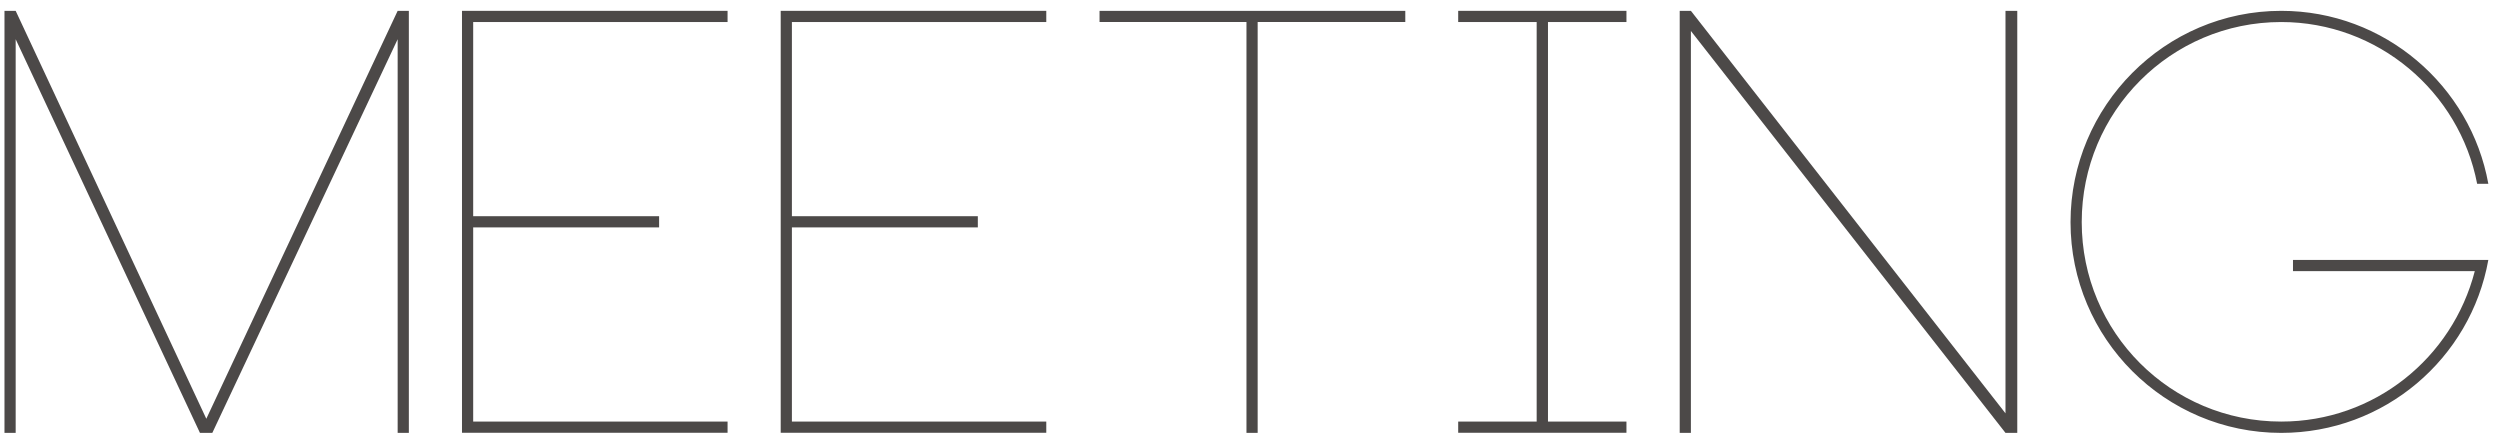
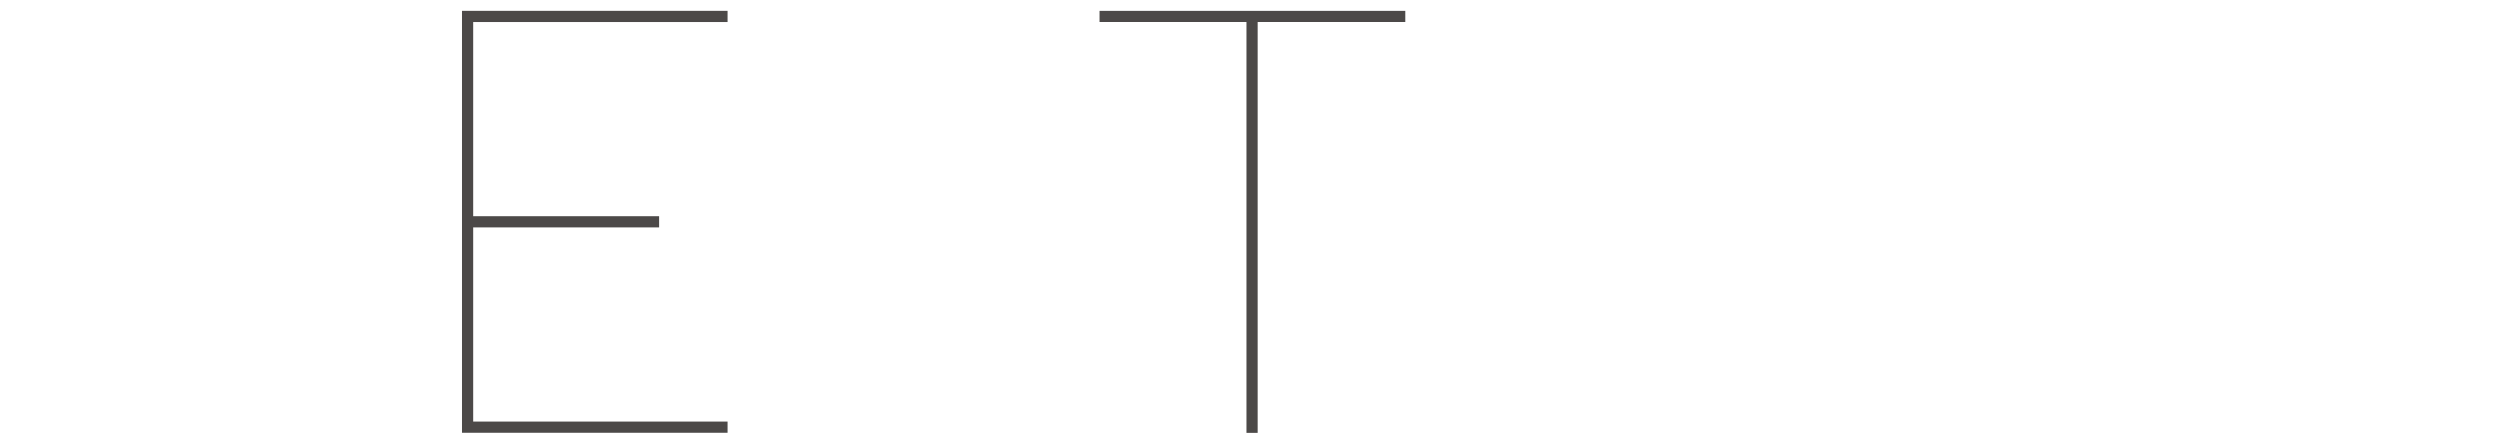
<svg xmlns="http://www.w3.org/2000/svg" id="_レイヤー_2" data-name="レイヤー_2" viewBox="0 0 212.18 37.91">
  <defs>
    <style>
      .cls-1 {
        fill: none;
      }

      .cls-2 {
        fill: #4c4948;
      }

      .cls-3 {
        clip-path: url(#clippath);
      }
    </style>
    <clipPath id="clippath">
      <rect class="cls-1" width="212.18" height="37.91" />
    </clipPath>
  </defs>
  <g id="_レイヤー_1-2" data-name="レイヤー_1">
    <g class="cls-3">
      <g>
-         <path class="cls-2" d="M34.7.92v35.82h-.95V3.33l-15.73,33.41h-1.05L1.33,3.33v33.41H.38V.92h.95l16.18,34.62L33.75.92h.95Z" />
        <path class="cls-2" d="M40.16,1.87v16.48h15.78v.95h-15.78v16.48h21.59v.95h-22.54V.92h22.54v.95h-21.59Z" />
-         <path class="cls-2" d="M67.21,1.87v16.48h15.78v.95h-15.78v16.48h21.59v.95h-22.54V.92h22.54v.95h-21.59Z" />
        <path class="cls-2" d="M119.26,1.87h-12.52v34.87h-.95V1.87h-12.47v-.95h25.95v.95Z" />
-         <path class="cls-2" d="M131.38,1.87v33.91h6.66v.95h-14.28v-.95h6.66V1.87h-6.66v-.95h14.28v.95h-6.66Z" />
-         <path class="cls-2" d="M171.21.92v35.82h-1L143.51,2.63v34.11h-.95V.92h.95l26.7,34.16V.92h1Z" />
-         <path class="cls-2" d="M211.19,22.06c-1.5,8.37-8.82,14.68-17.58,14.68-9.87,0-17.88-8.02-17.88-17.88S183.74.92,193.61.92c8.77,0,16.08,6.36,17.58,14.68h-.95c-1.5-7.81-8.42-13.73-16.63-13.73-9.37,0-16.93,7.61-16.93,16.98s7.56,16.93,16.93,16.93c7.92,0,14.53-5.41,16.43-12.77h-15.43v-.95h16.58Z" />
      </g>
    </g>
  </g>
</svg>